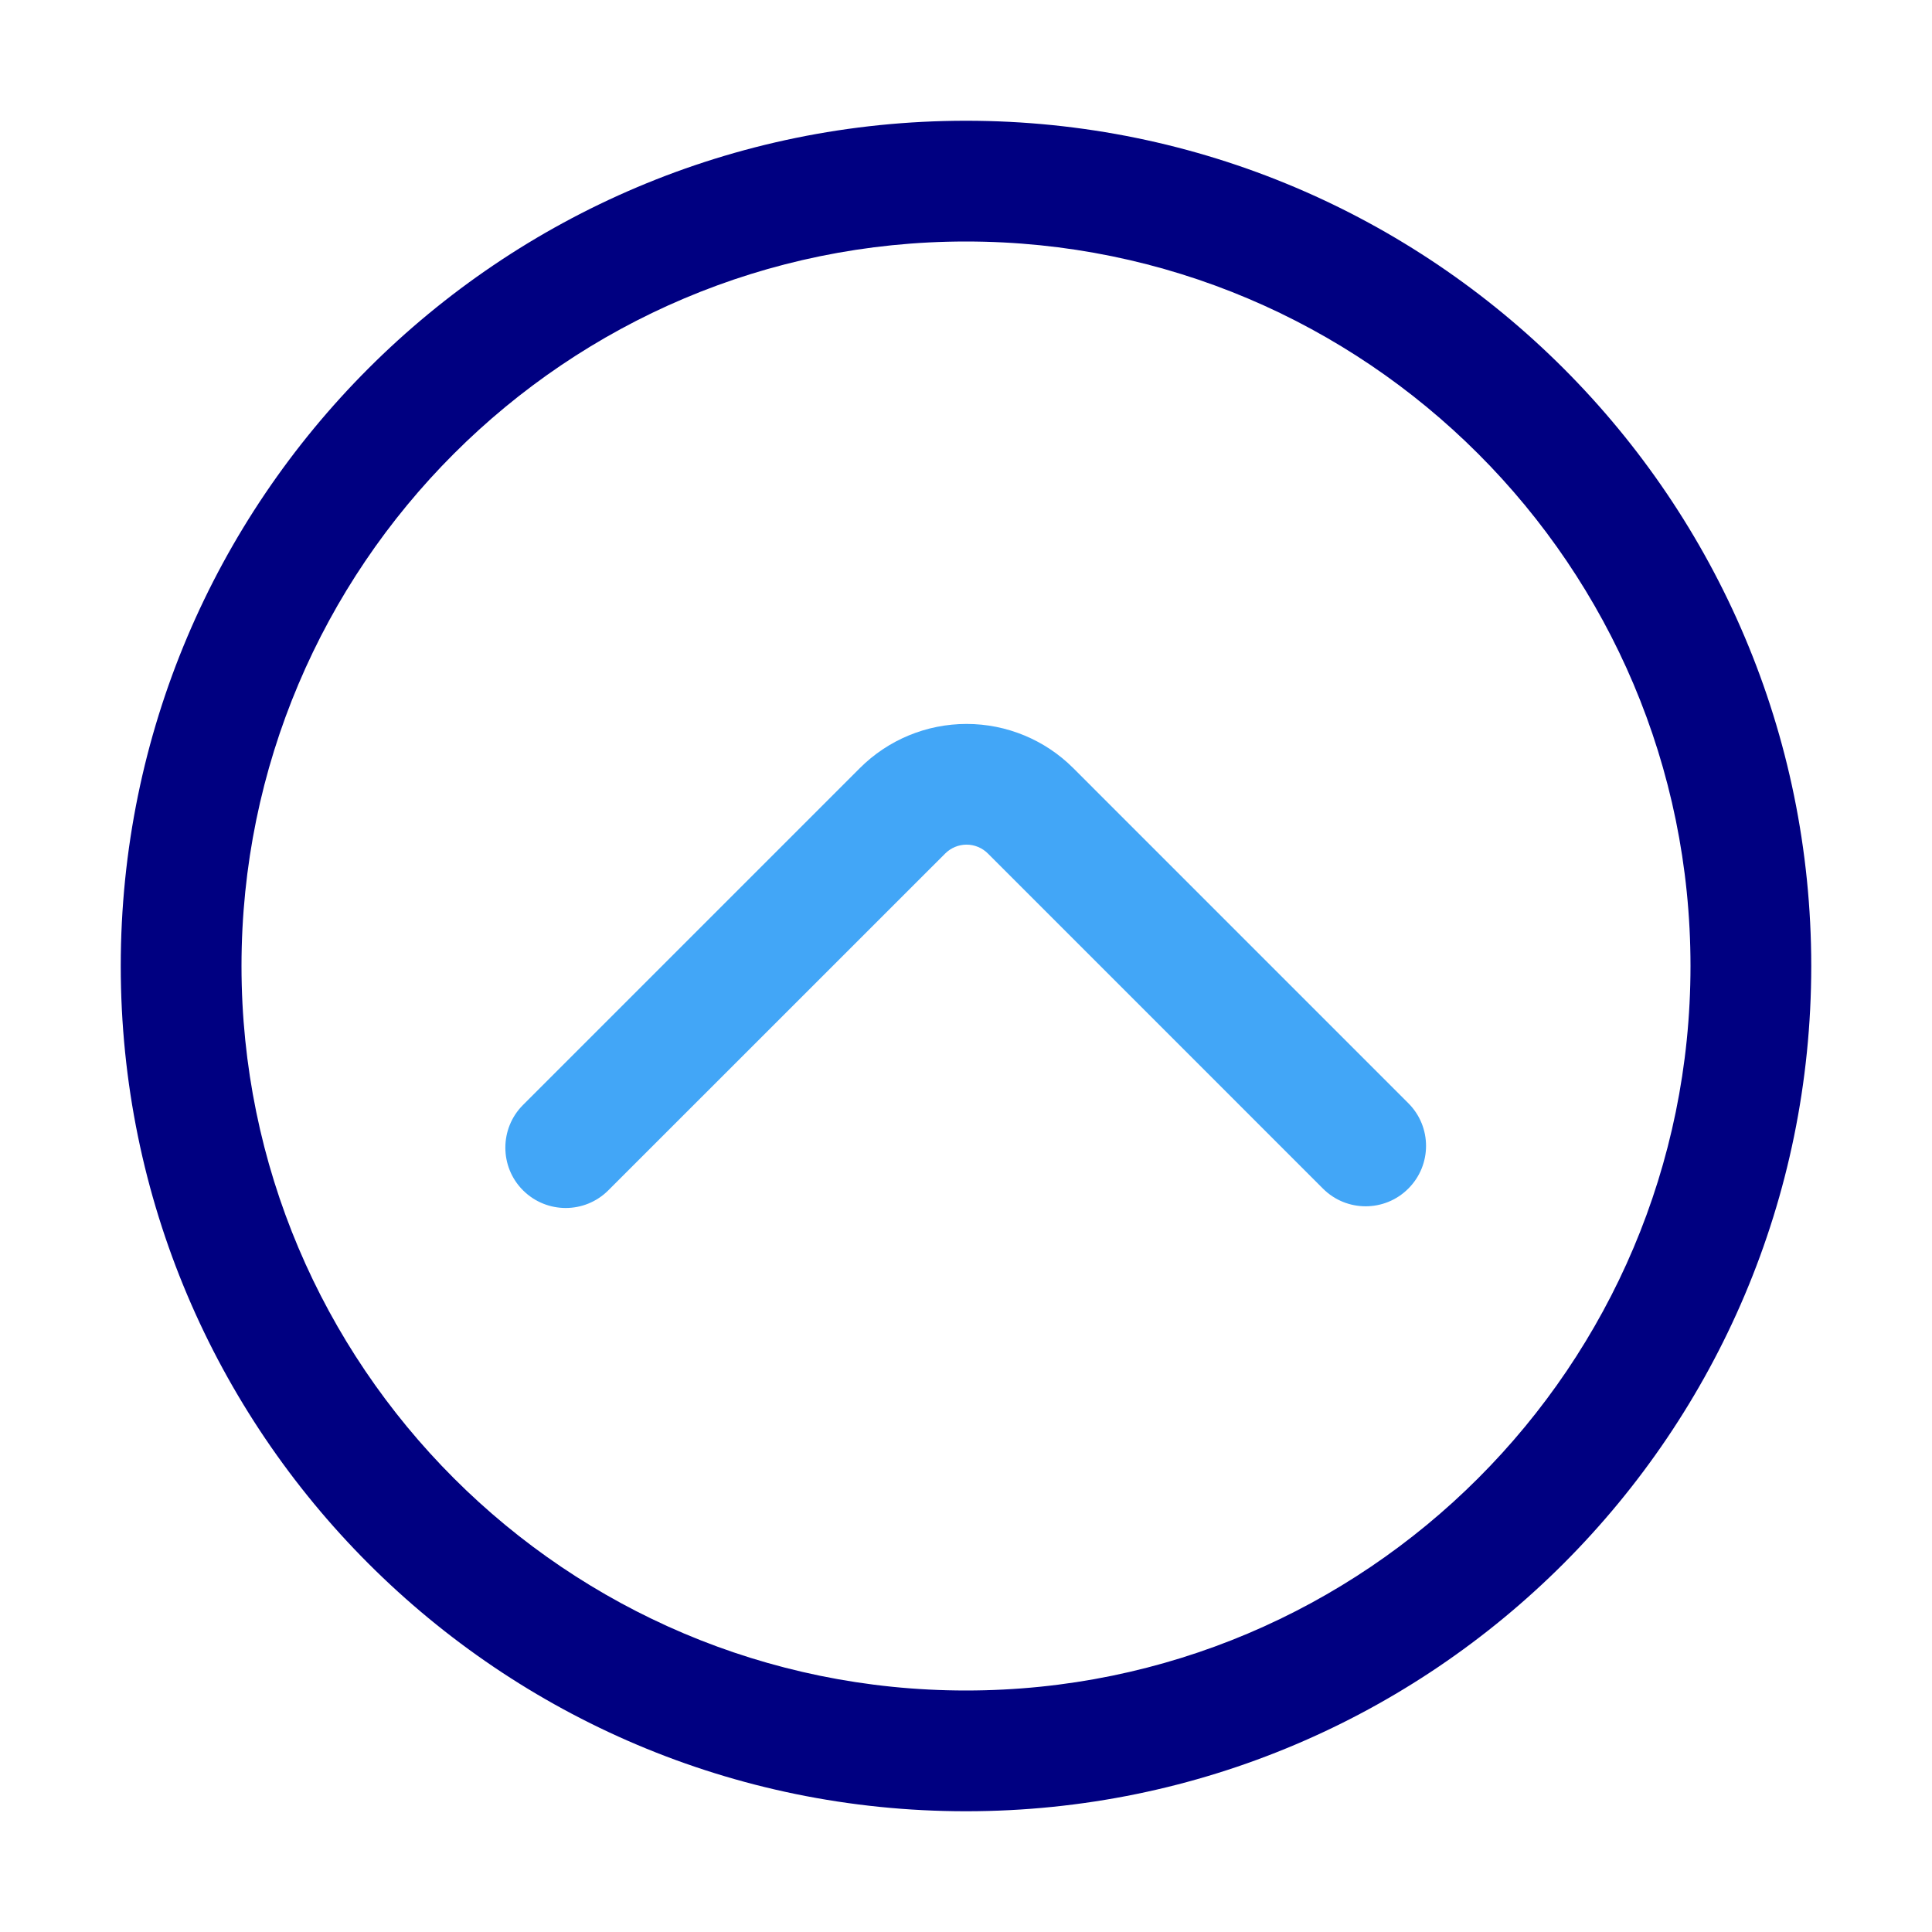
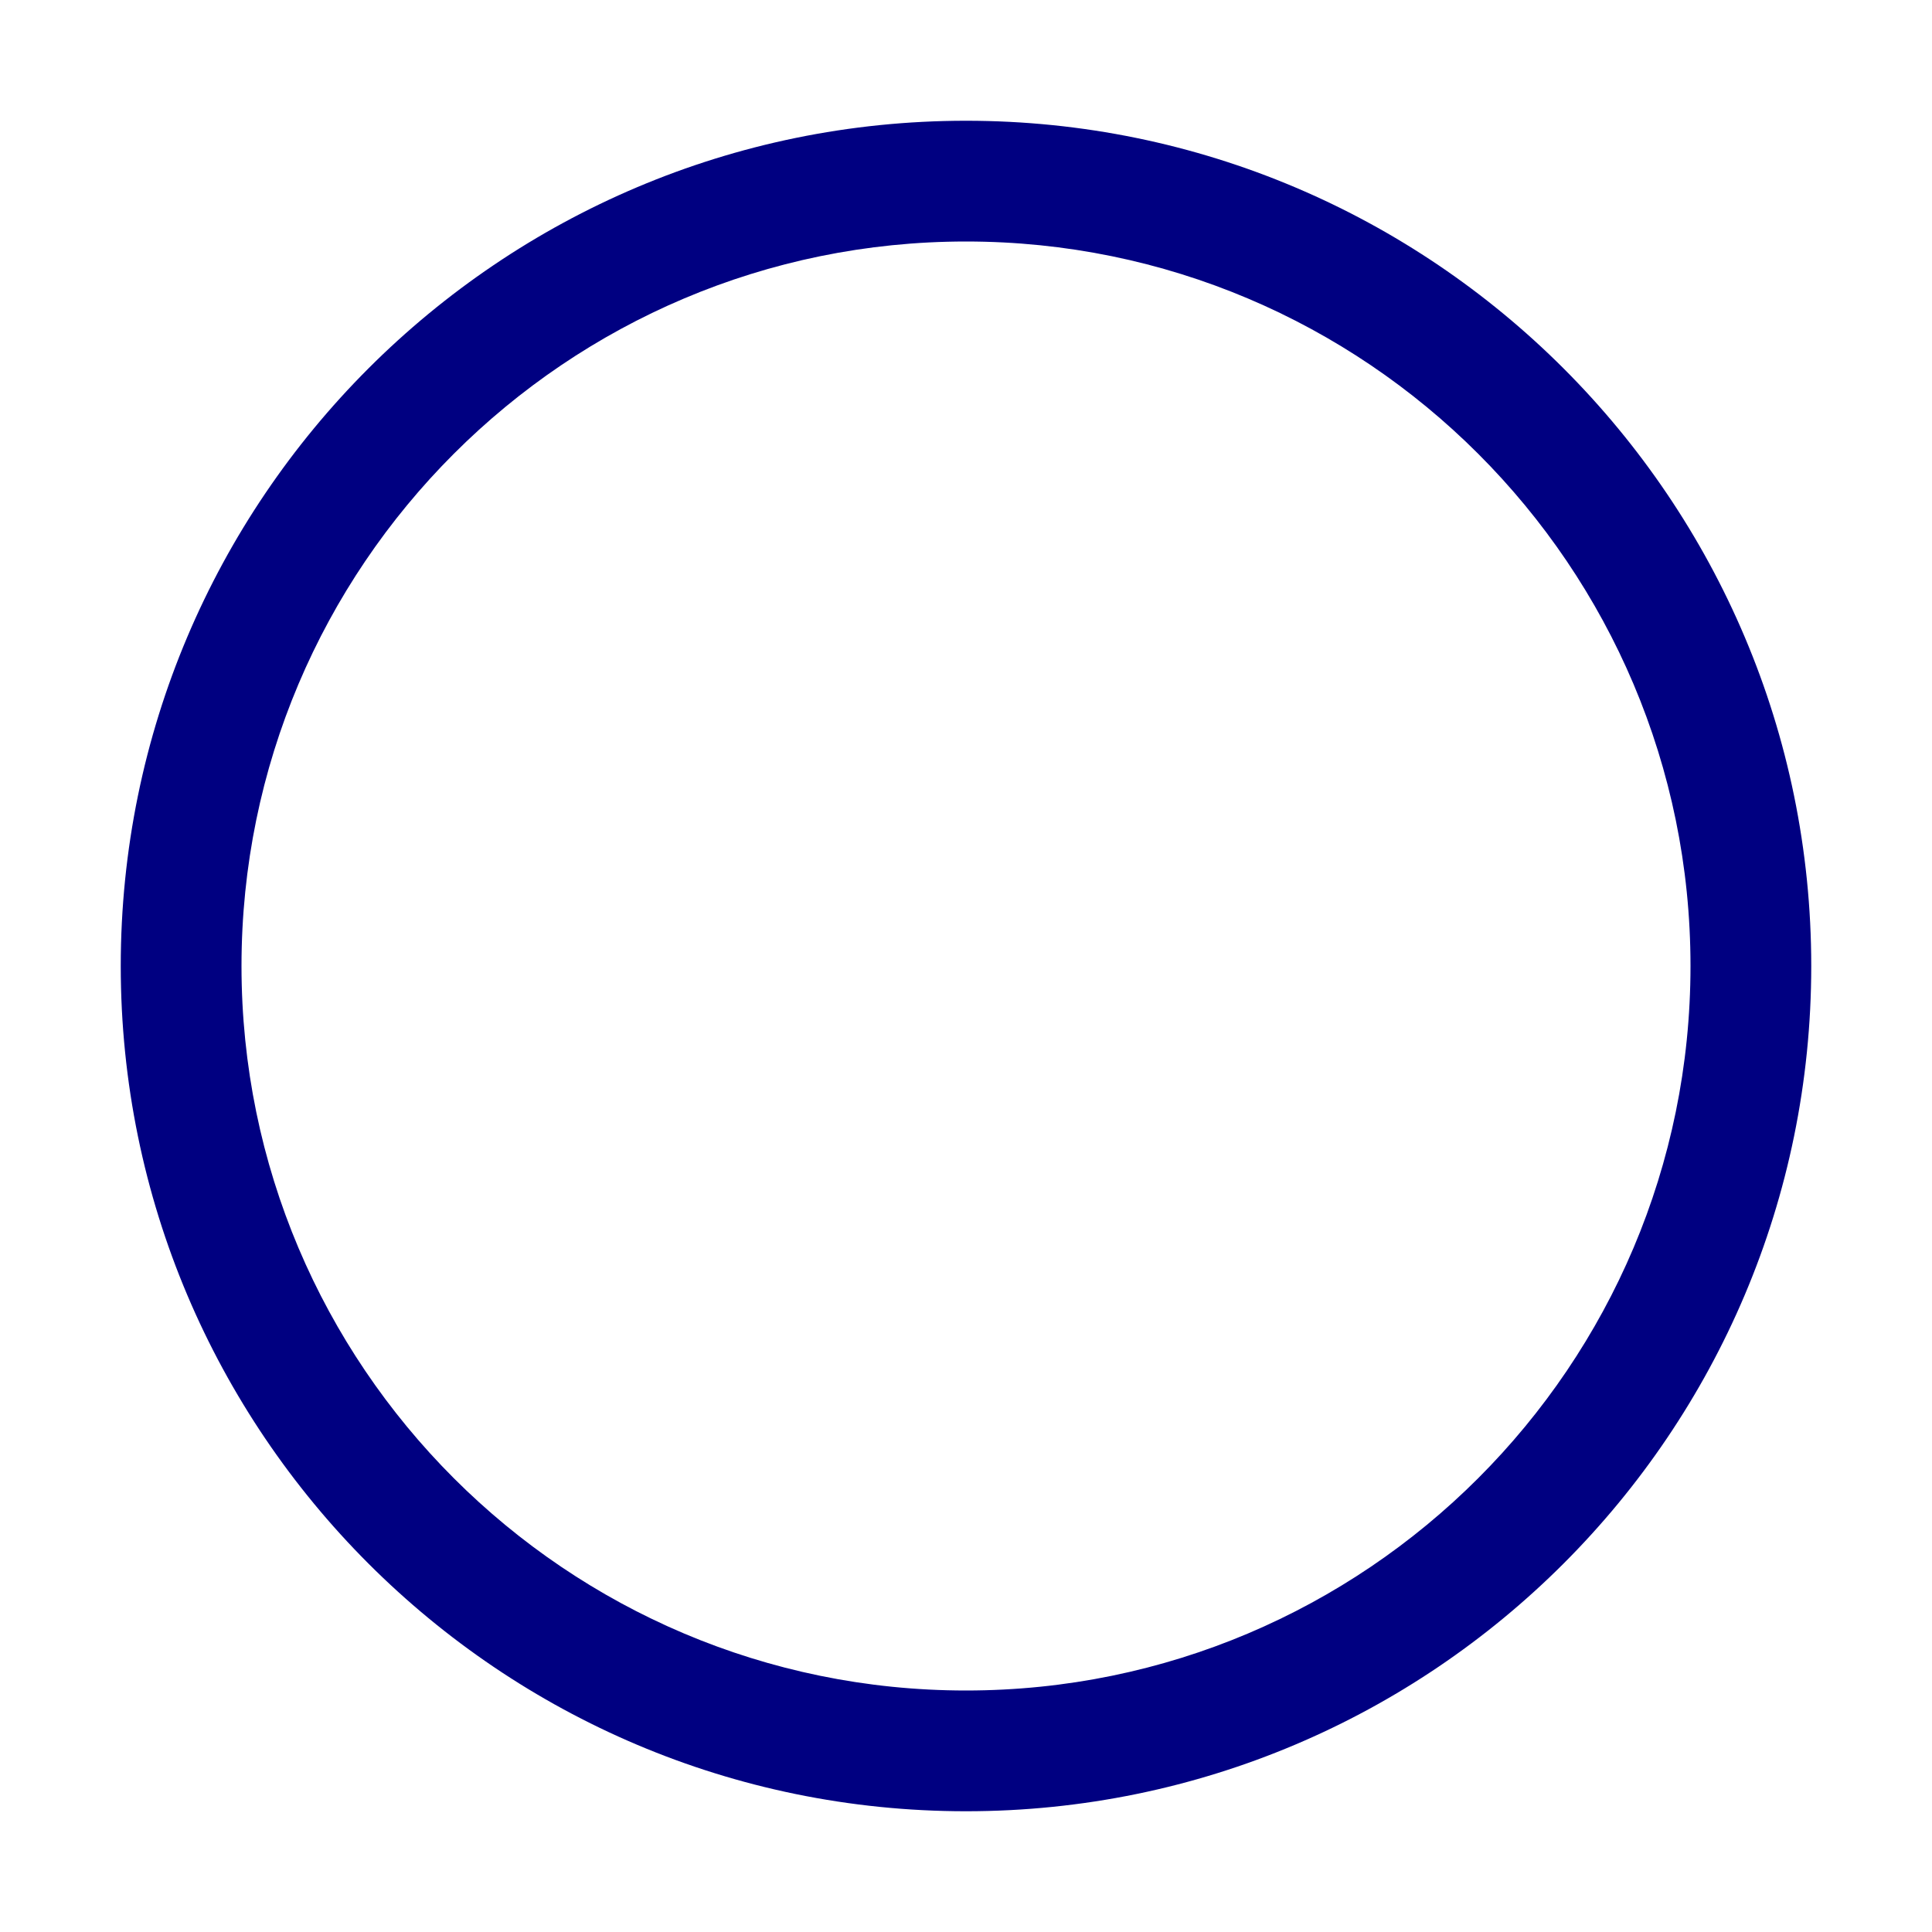
<svg xmlns="http://www.w3.org/2000/svg" clip-rule="evenodd" fill-rule="evenodd" height="512" stroke-linejoin="round" stroke-miterlimit="2" viewBox="0 0 32 32" width="512">
  <g transform="translate(-111 -148)">
    <g id="Layer2">
      <g transform="matrix(0 1 -1 0 143.319 148)">
        <path d="m16 2.319c-7.727 0-14 6.273-14 14s6.273 14 14 14 14-6.273 14-14-6.273-14-14-14zm0 2c6.623 0 12 5.377 12 12s-5.377 12-12 12-12-5.377-12-12 5.377-12 12-12z" fill="#000081" />
      </g>
      <g transform="matrix(1.997 0 0 1.563 88.567 146.302)">
-         <path d="m16.279 13.7c2.118-2.705 1.833-2.341 2.794-3.569.047-.06.111-.094.177-.094s.13.034.177.094c.935 1.195 2.779 3.551 2.779 3.551.195.25.513.25.708 0 .196-.25.196-.655 0-.905 0 0-1.843-2.356-2.779-3.551-.235-.3-.553-.468-.885-.468s-.65.168-.885.468c-.961 1.228-.677.865-2.794 3.57-.195.249-.195.655 0 .904.196.25.513.25.708 0z" fill="#42a6f7" />
-       </g>
+         </g>
    </g>
  </g>
</svg>